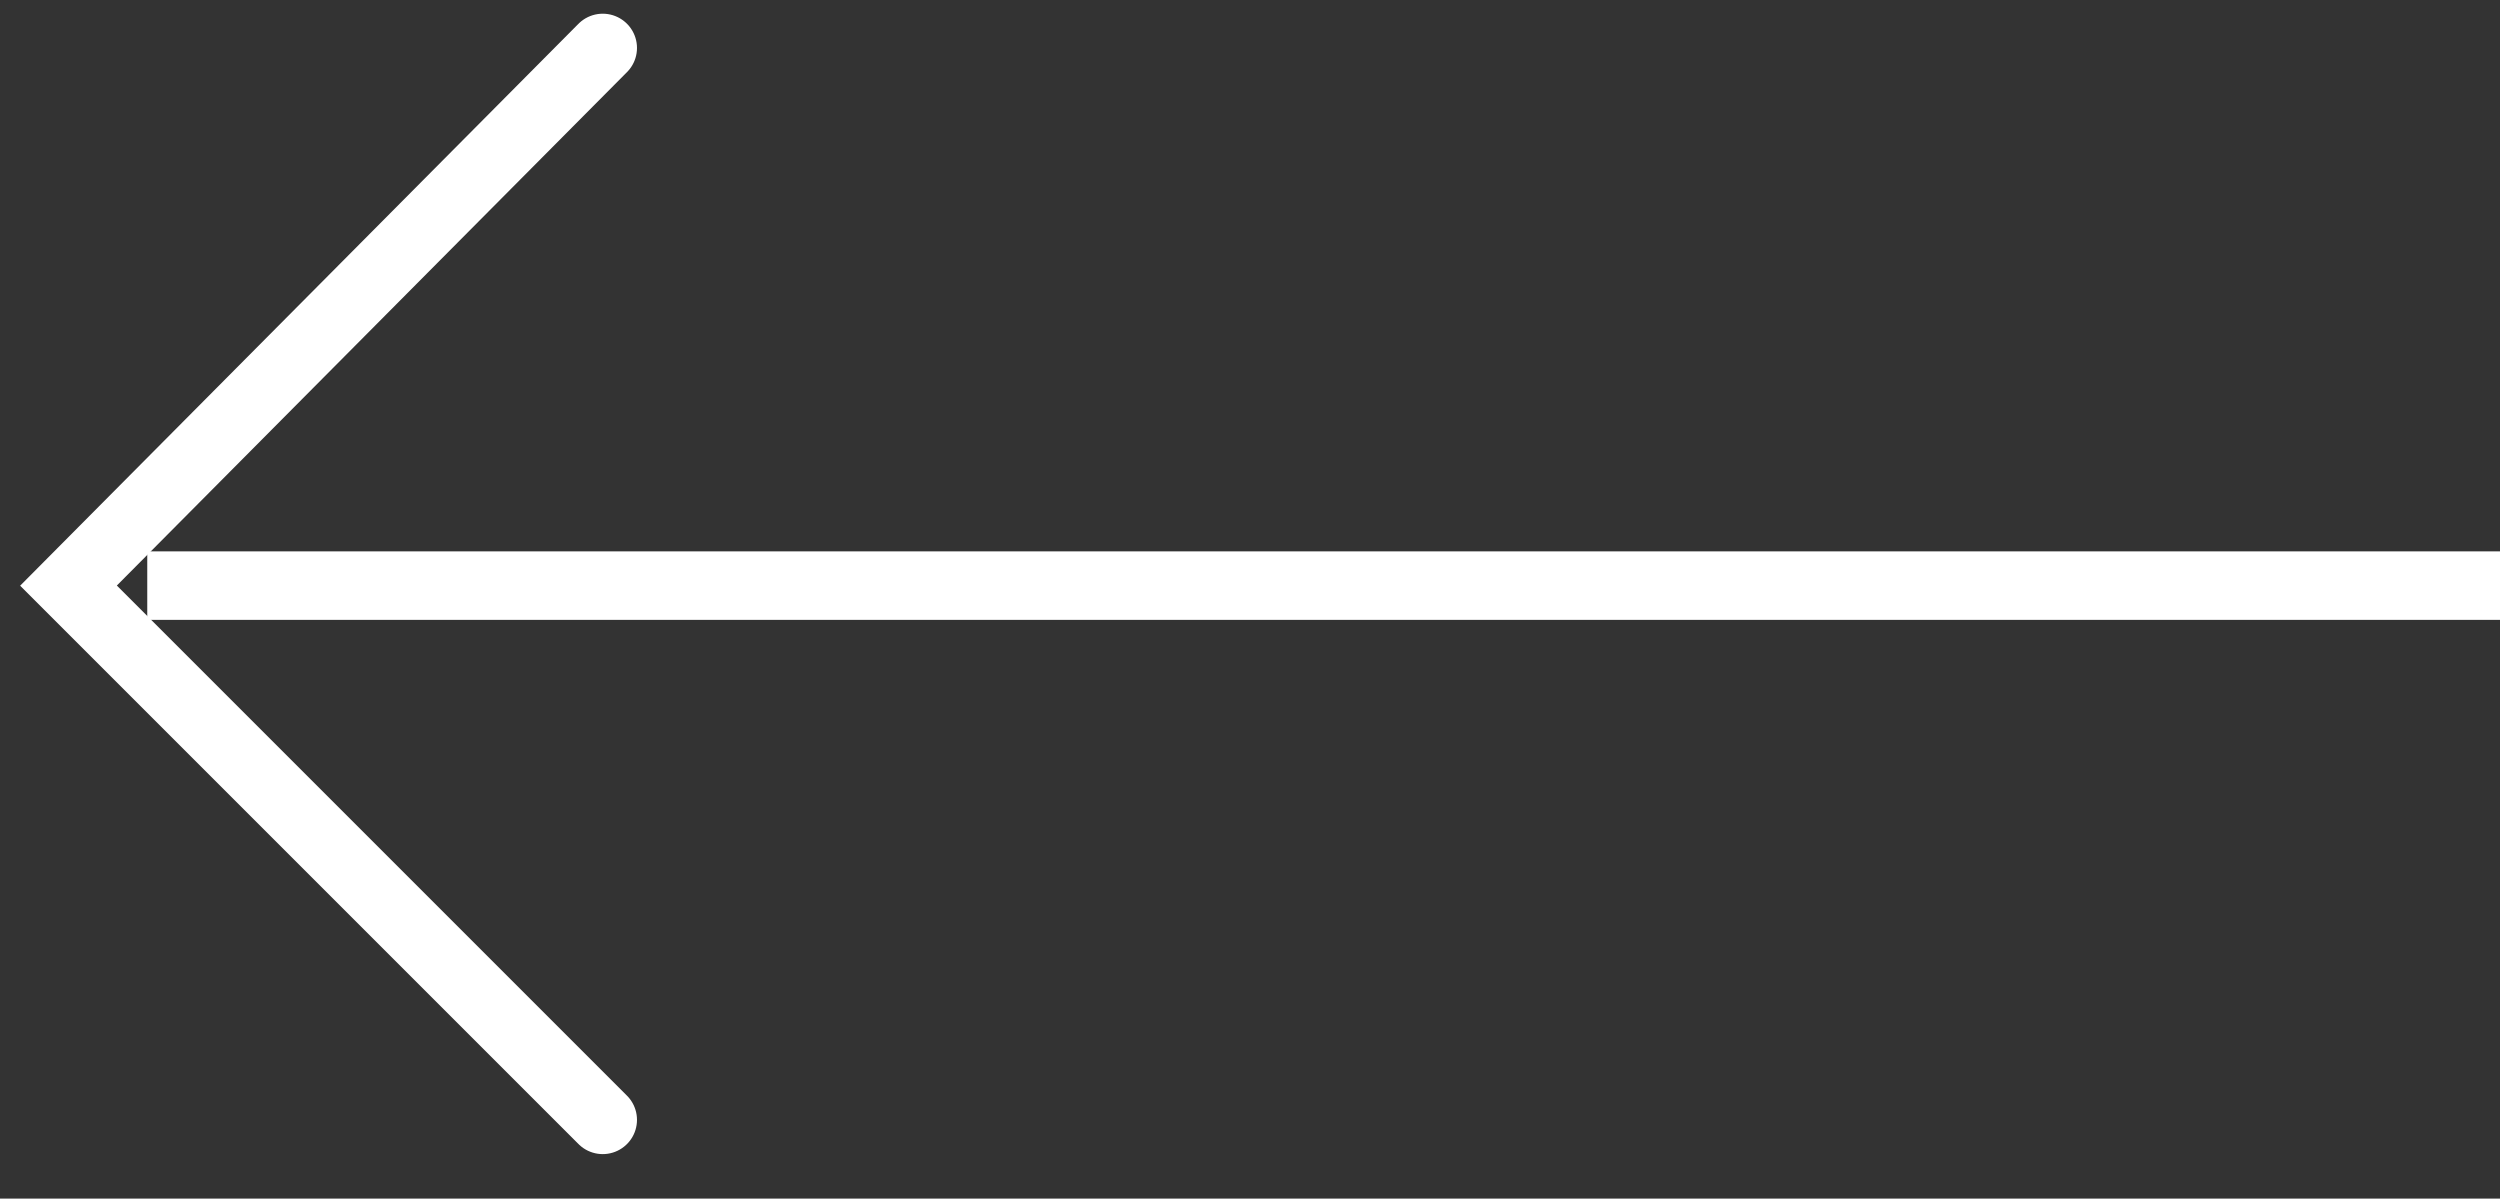
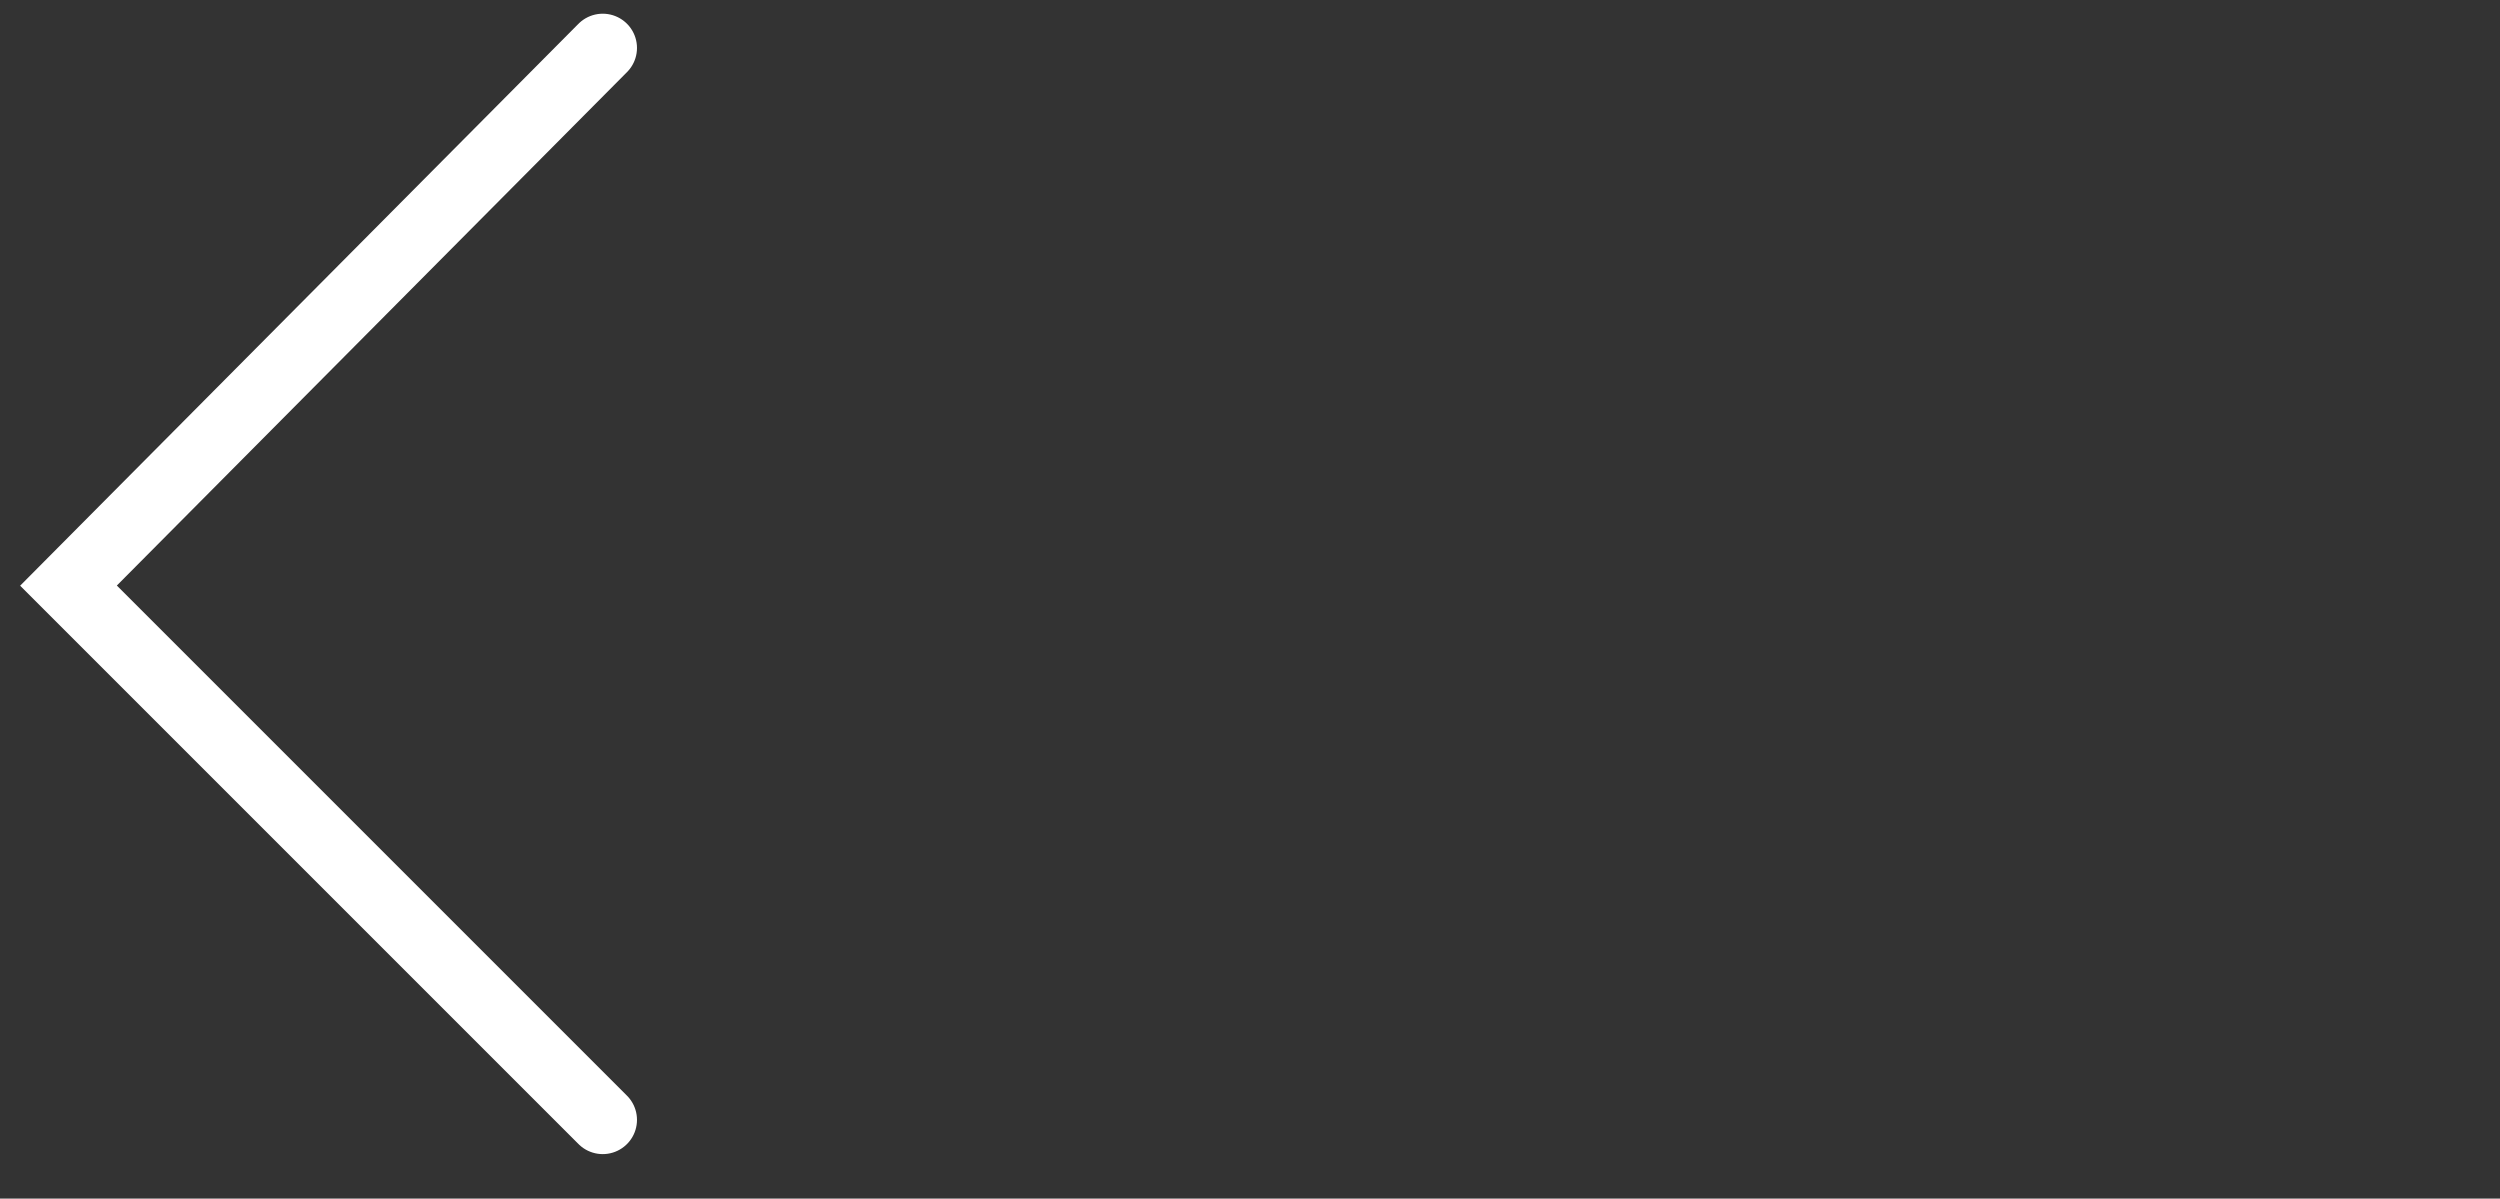
<svg xmlns="http://www.w3.org/2000/svg" version="1.2" viewBox="0 0 73 35" width="73" height="35">
  <rect x="0" y="0" width="73" height="35" fill="#333333" stroke="none" />
  <title>icon-arrow-white-right-svg</title>
  <style>
		.s0 { fill: none;stroke: #ffffff;stroke-linecap: round;stroke-width: 2 } 
		.s1 { fill: none;stroke: #ffffff;stroke-width: 2 } 
	</style>
  <g id="icon-arrow-white-right">
    <path id="Tracé_23" fill-rule="evenodd" class="s0" d="m17.6 1.4l-15.6 15.7 15.6 15.6" />
-     <path id="Ligne_17" class="s1" d="m73 17.1h-68.7" />
  </g>
</svg>